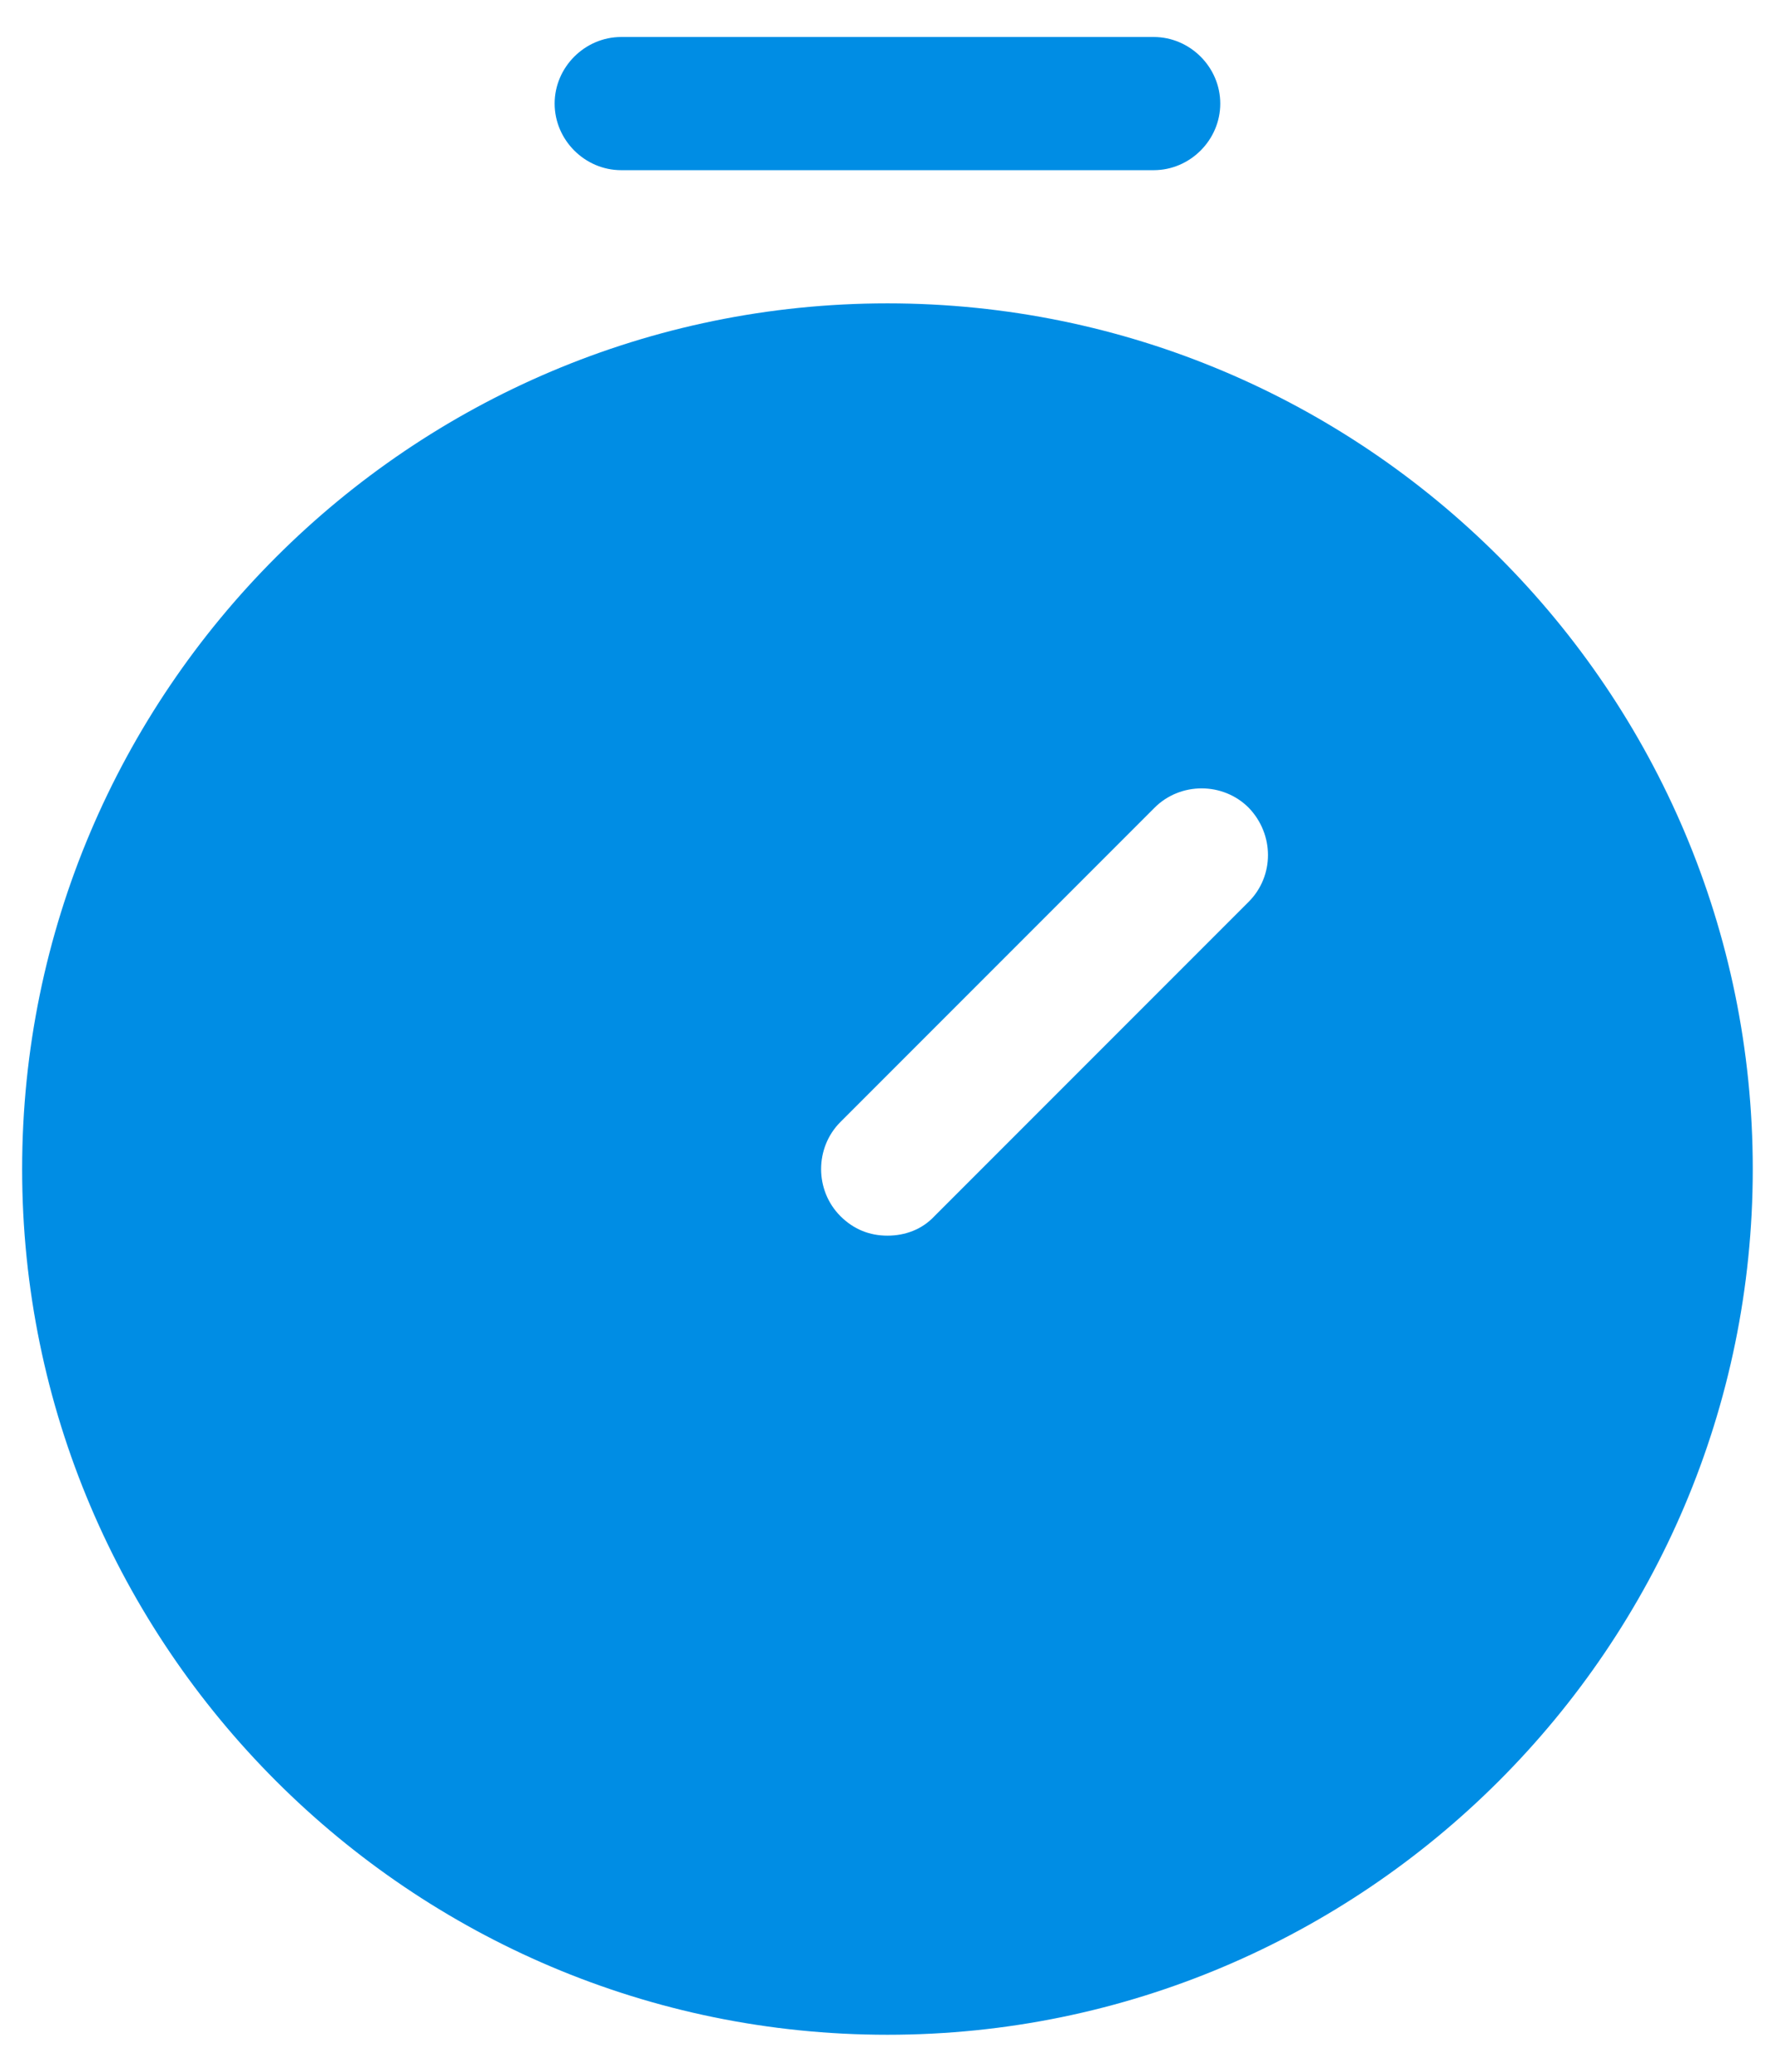
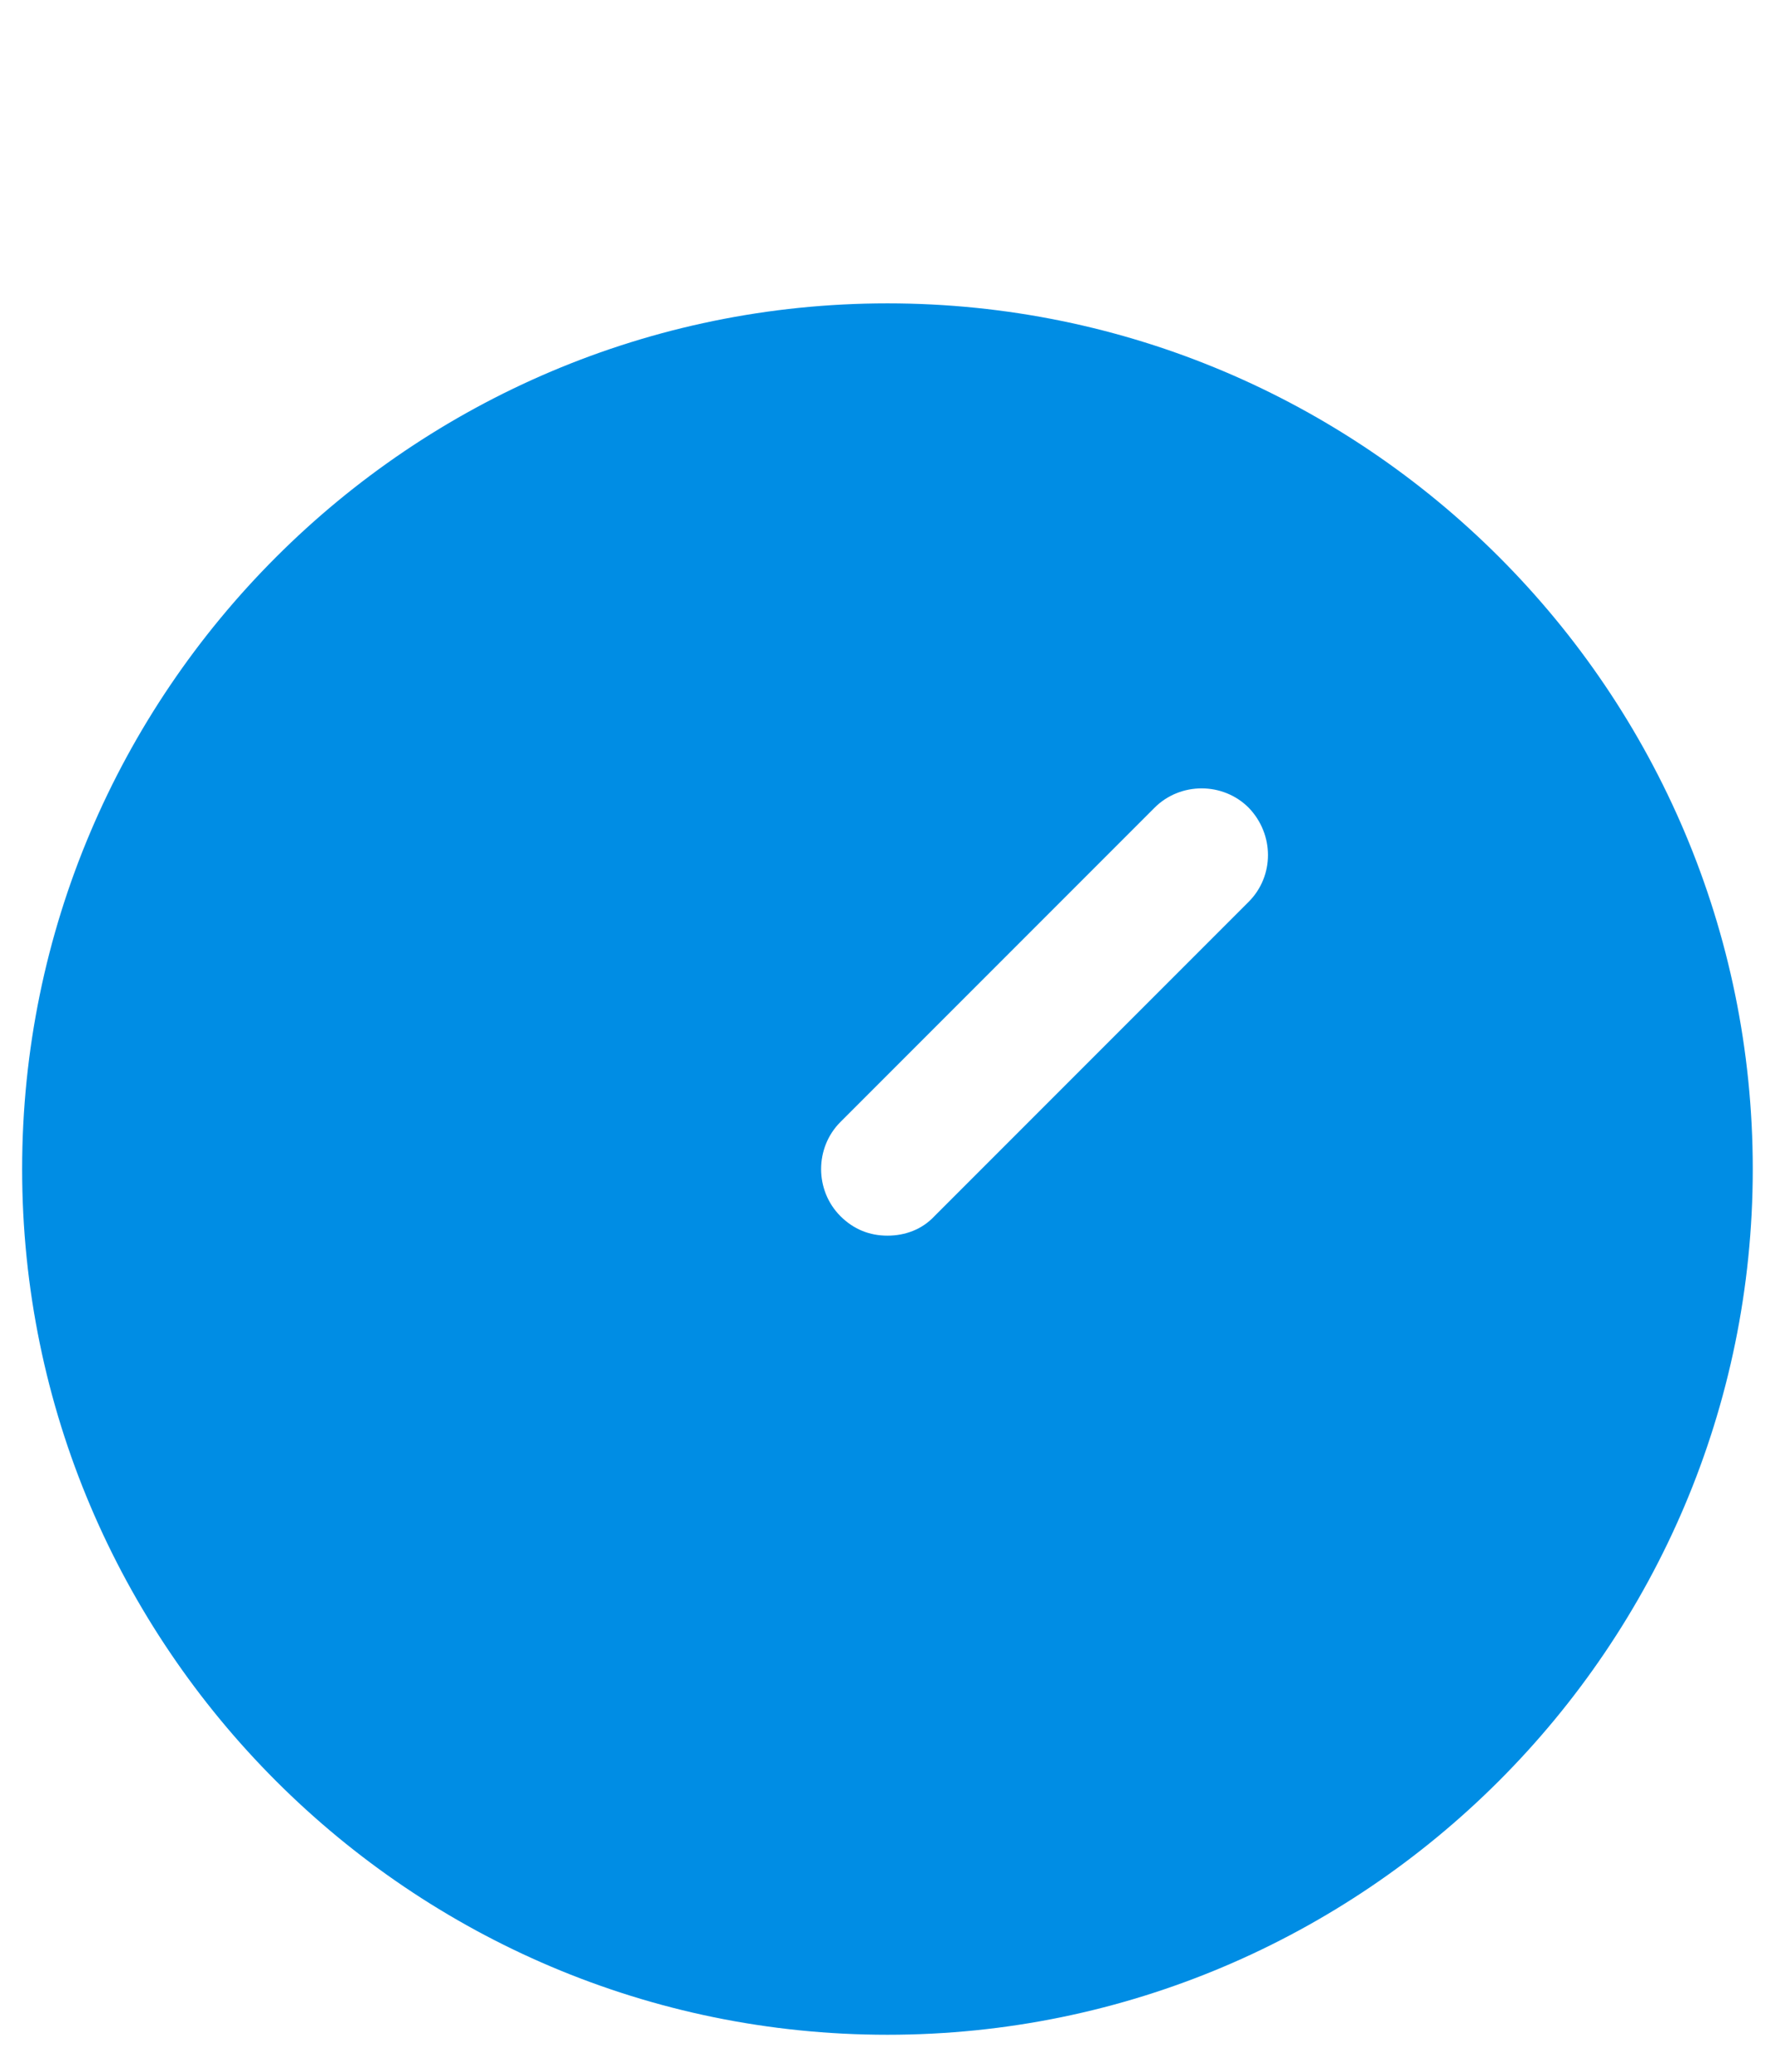
<svg xmlns="http://www.w3.org/2000/svg" width="36" height="42" viewBox="0 0 36 42" fill="none">
  <path d="M17.999 6.15C8.333 6.15 0.449 14.016 0.449 23.7C0.449 33.384 8.333 41.25 17.999 41.25C27.665 41.25 35.549 33.384 35.549 23.7C35.549 14.016 27.683 6.15 17.999 6.15ZM25.325 18.282L18.953 24.654C18.701 24.924 18.359 25.05 17.999 25.05C17.639 25.05 17.315 24.924 17.045 24.654C16.523 24.132 16.523 23.268 17.045 22.746L23.417 16.374C23.939 15.852 24.803 15.852 25.325 16.374C25.847 16.914 25.847 17.76 25.325 18.282Z" fill="#008DE4" />
-   <path d="M12.599 3.45H23.399C24.137 3.45 24.749 2.838 24.749 2.1C24.749 1.362 24.137 0.75 23.399 0.75H12.599C11.861 0.75 11.249 1.362 11.249 2.1C11.249 2.838 11.861 3.45 12.599 3.45Z" fill="#008DE4" />
</svg>